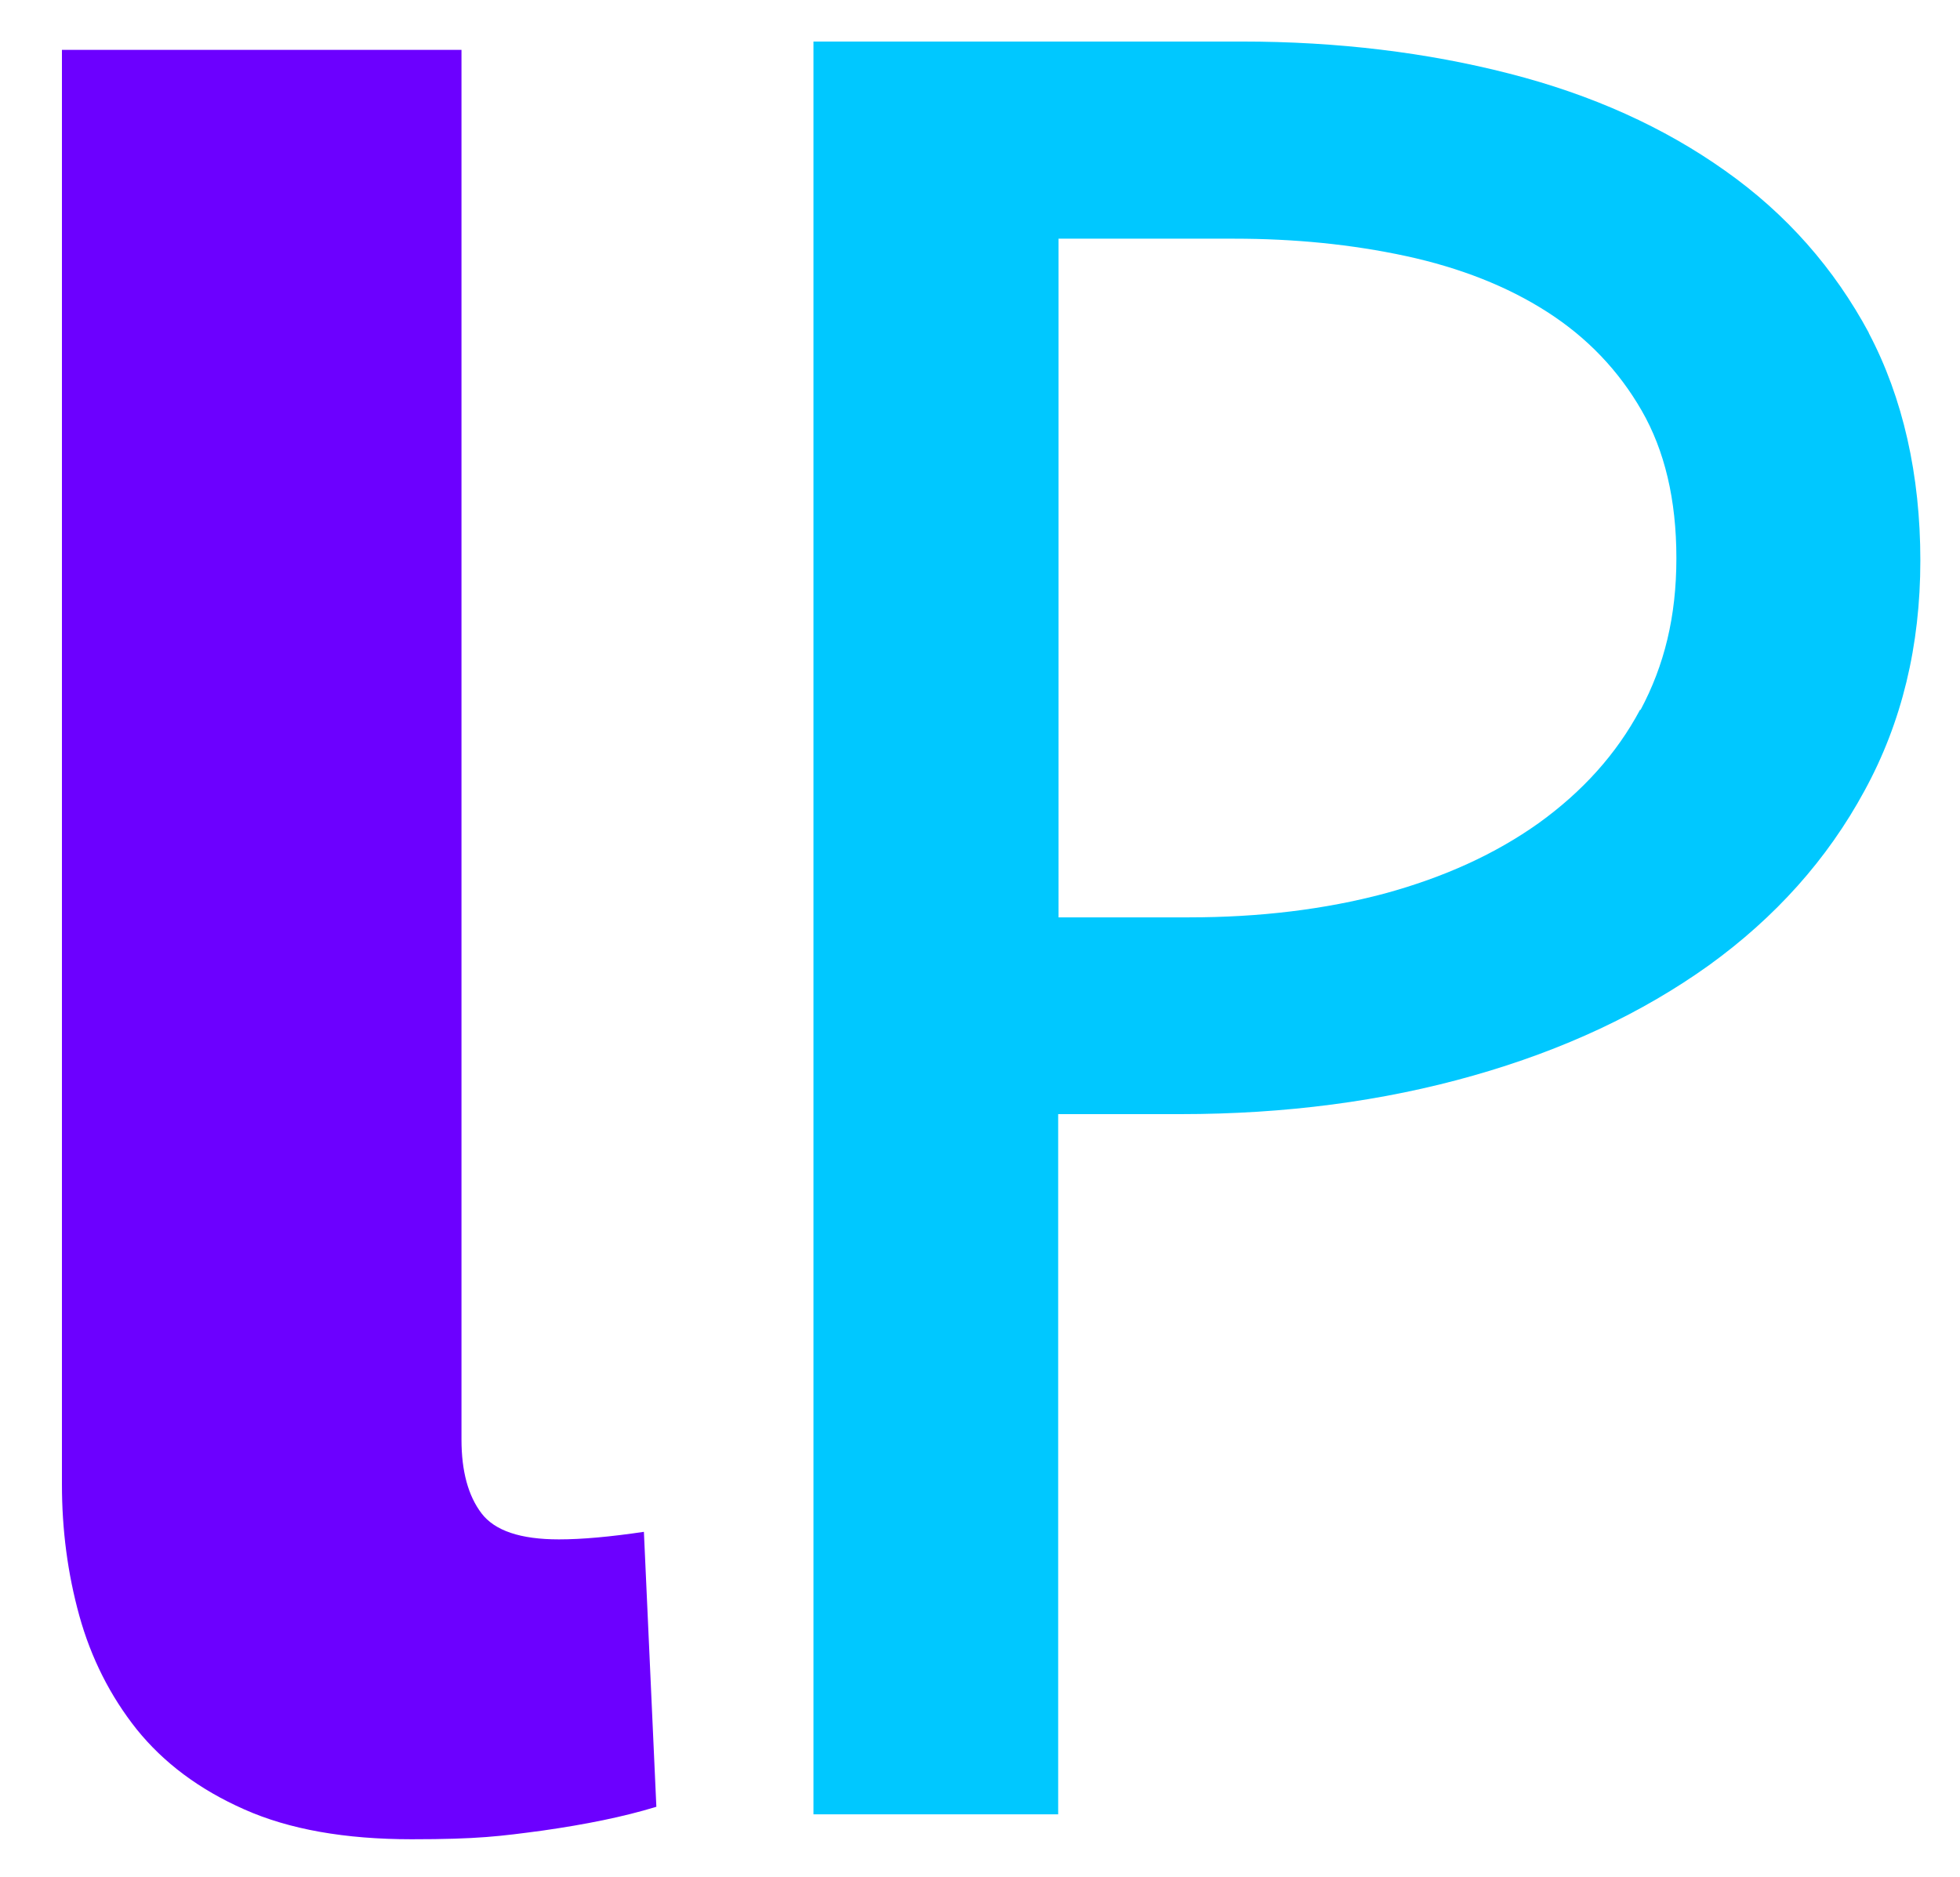
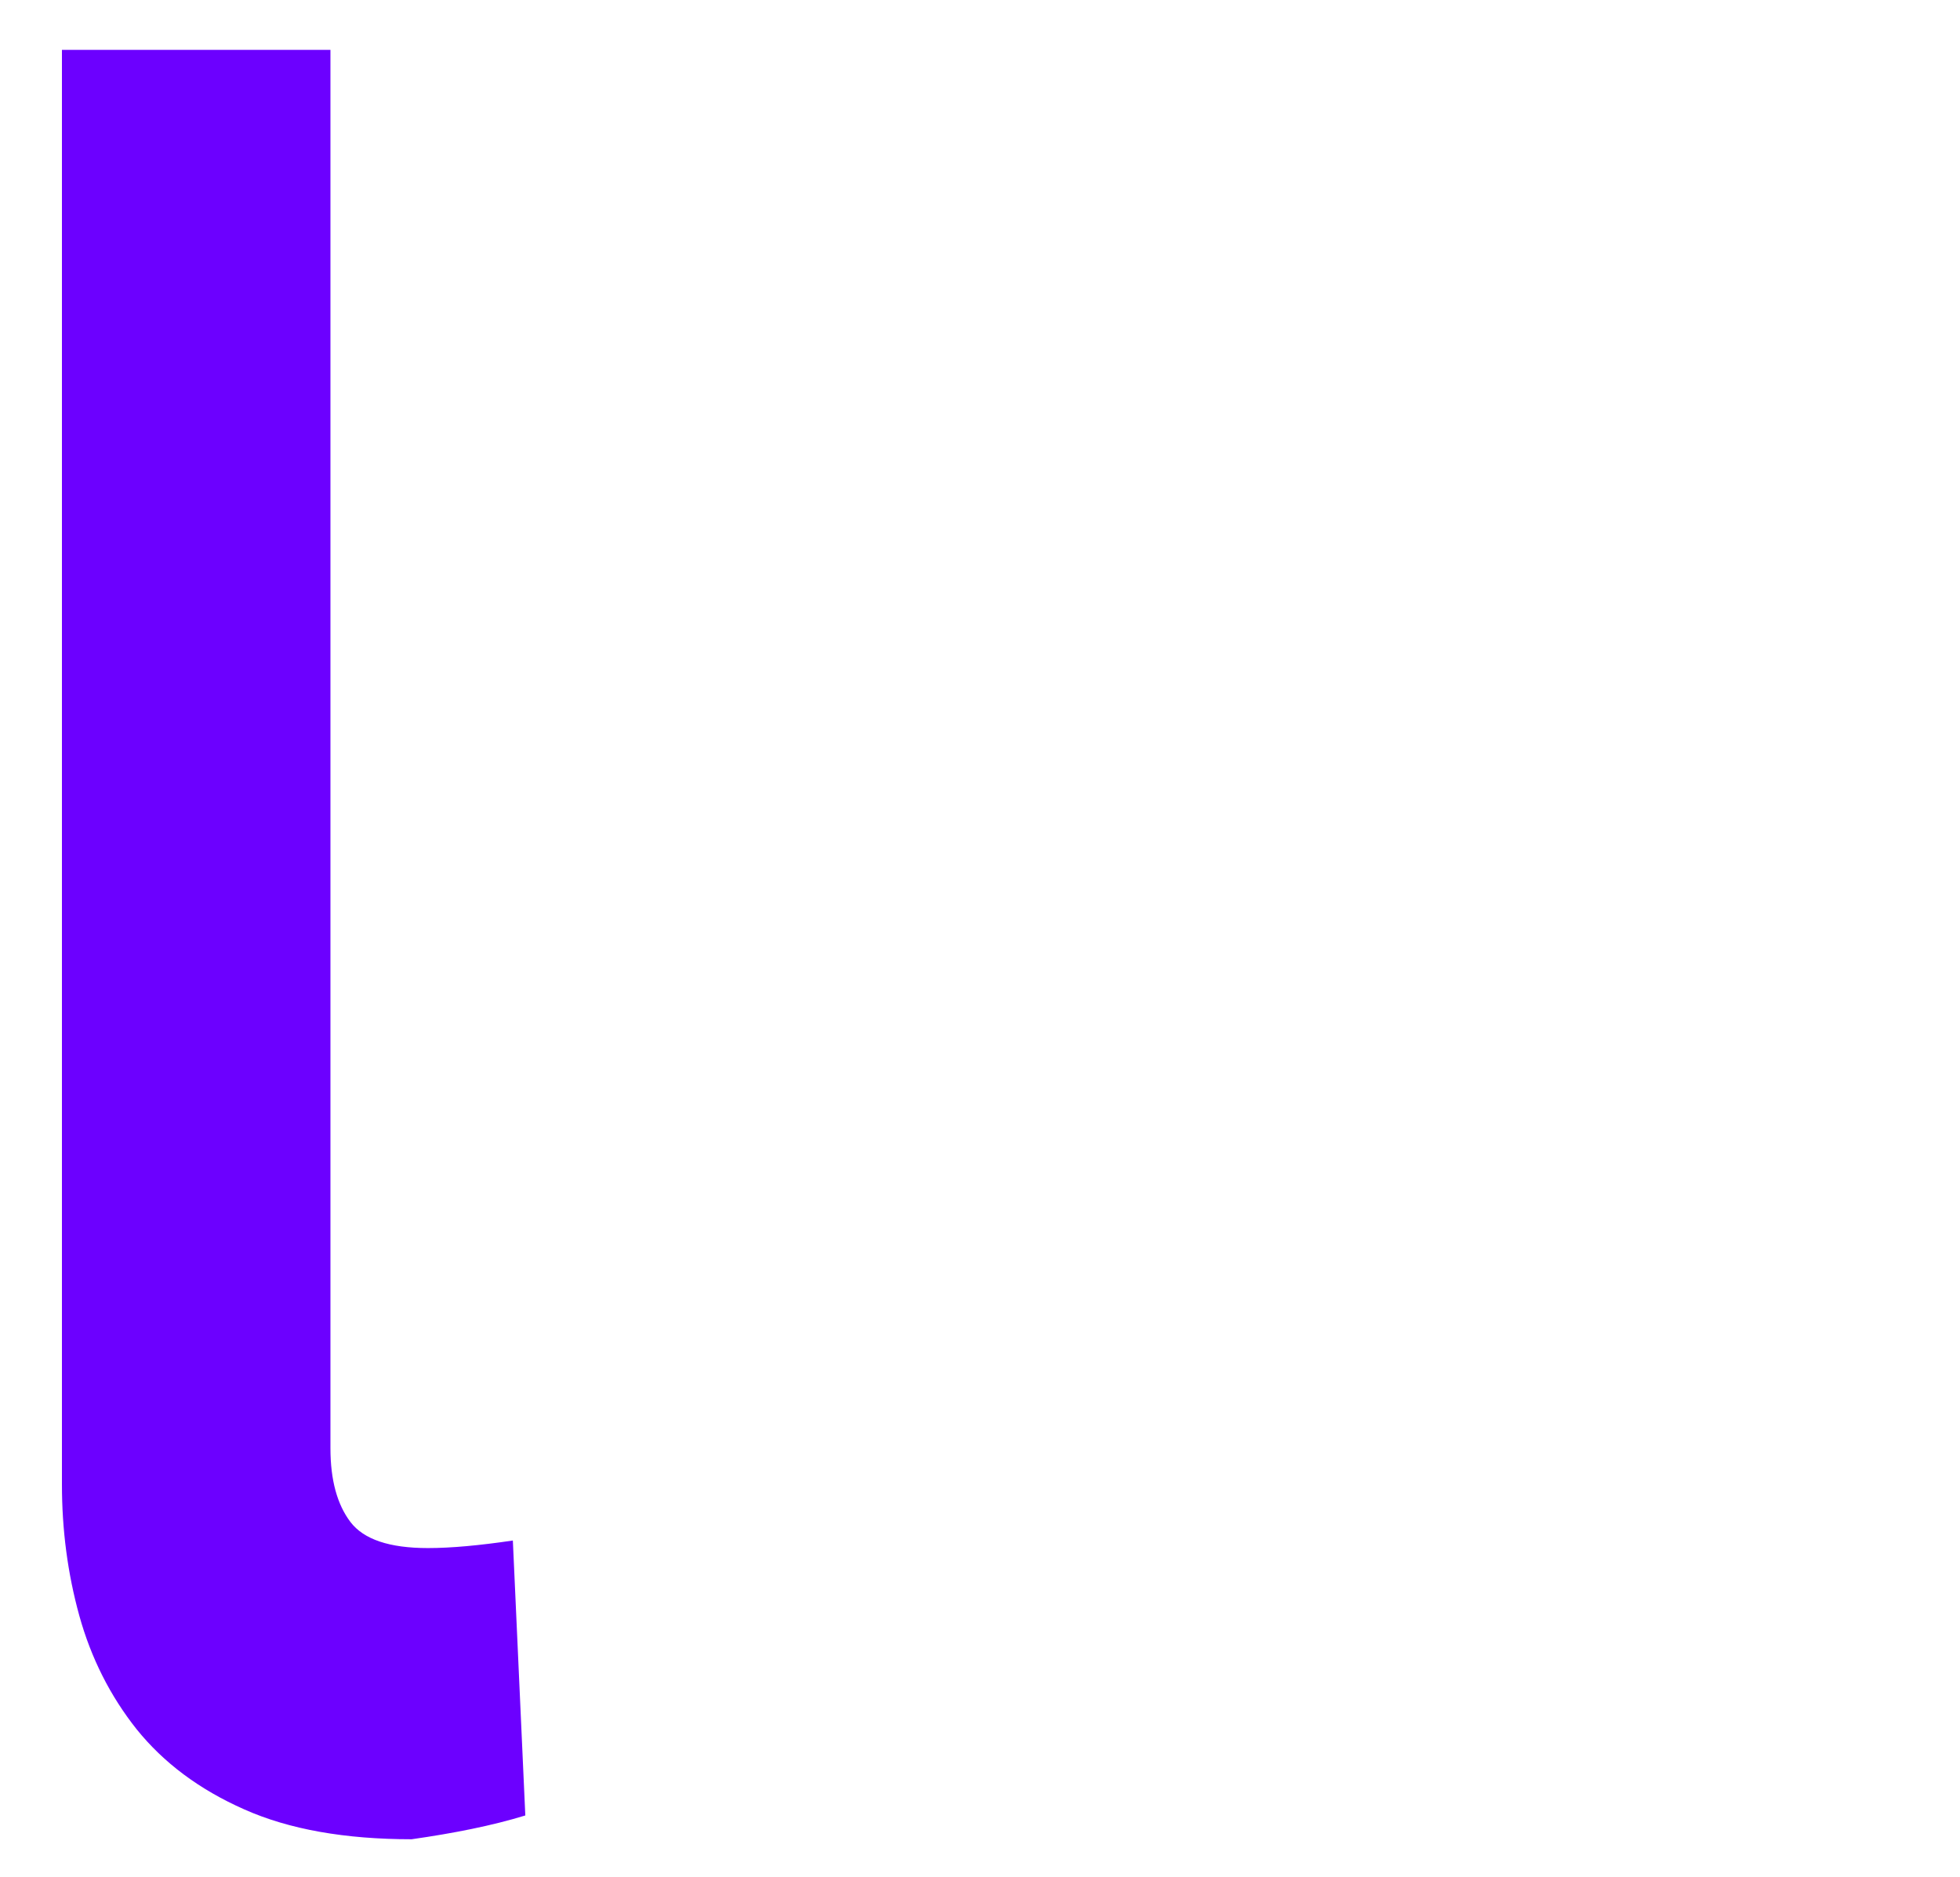
<svg xmlns="http://www.w3.org/2000/svg" id="Layer_1" viewBox="0 0 519 497">
  <defs>
    <style>      .st0 {        fill: none;      }      .st1 {        fill: #6c00ff;      }      .st2 {        fill: #00c8ff;      }      .st3 {        clip-path: url(#clippath);      }    </style>
    <clipPath id="clippath">
      <rect class="st0" x="16.4" y="11" width="492.2" height="476" />
    </clipPath>
  </defs>
  <g class="st3">
-     <path class="st2" d="M434.3,187.9c-6.3,11.8-15.3,21.7-26.8,30-11.5,8.2-25.1,14.4-40.9,18.7-15.8,4.2-33,6.3-51.8,6.3h-34.5V63.2h46.5c16,0,31.1,1.5,45.5,4.6,14.3,3.1,26.8,8,37.4,14.8,10.6,6.8,18.9,15.5,25,26.1,6.1,10.6,9.2,23.6,9.2,39.1s-3.2,28.4-9.5,40.2M494.9,88.2c-9.2-17.1-21.8-31.5-38.1-43-16.2-11.5-35.2-20.1-57.1-25.7-21.8-5.6-45.5-8.5-70.8-8.5h-113.5v469.4h64.8v-185.4h32.4c27.7,0,53.6-3.4,77.5-10.2,24-6.8,44.8-16.6,62.4-29.2,17.6-12.7,31.4-28.1,41.2-46.2,9.9-18.1,14.8-38.4,14.8-61s-4.6-43.1-13.7-60.3" />
-     <path class="st1" d="M122.3,13.2H16.4v379.9c0,11.9,1.5,23.5,4.6,34.7,3.1,11.2,8.2,21.3,15.2,30.1,7.1,8.8,16.5,15.9,28.5,21.2,11.9,5.3,26.7,7.9,44.3,7.9s23.5-.8,34.7-2.3c11.2-1.6,21.3-3.6,30.1-6.3l-3.3-72.8c-8.8,1.3-16.3,2-22.5,2-10.2,0-17-2.3-20.5-6.9-3.5-4.6-5.3-11.1-5.3-19.5V13.2Z" />
+     <path class="st1" d="M122.3,13.2H16.4v379.9c0,11.9,1.5,23.5,4.6,34.7,3.1,11.2,8.2,21.3,15.2,30.1,7.1,8.8,16.5,15.9,28.5,21.2,11.9,5.3,26.7,7.9,44.3,7.9c11.2-1.6,21.3-3.6,30.1-6.3l-3.3-72.8c-8.8,1.3-16.3,2-22.5,2-10.2,0-17-2.3-20.5-6.9-3.5-4.6-5.3-11.1-5.3-19.5V13.2Z" />
  </g>
</svg>